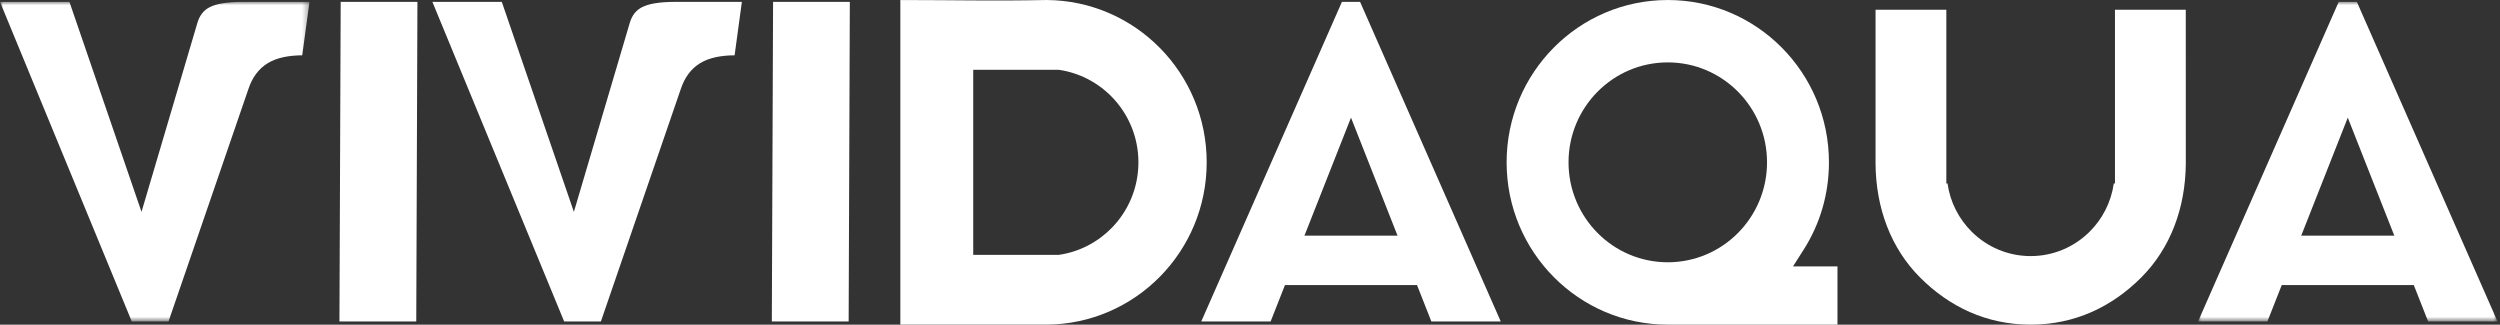
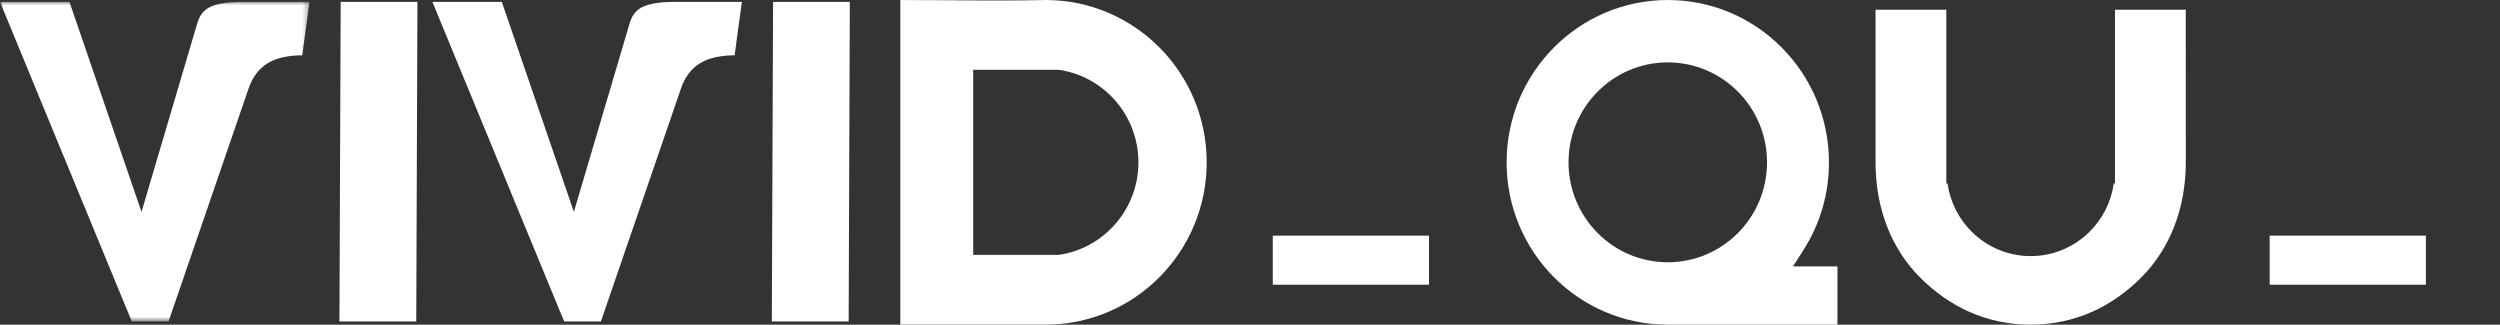
<svg xmlns="http://www.w3.org/2000/svg" xmlns:xlink="http://www.w3.org/1999/xlink" width="385px" height="50px" viewBox="0 0 385 50" version="1.1">
  <rect x="0" y="0" width="385" height="50" fill="#333333" stroke="none" />
  <title>编组备份 3</title>
  <defs>
    <polygon id="path-1" points="0 0 47.661 0 47.661 49.219 0 49.219" />
    <polygon id="path-3" points="0 0 46.116 0 46.116 49.215 0 49.215" />
    <polygon id="path-5" points="0 50 384.615 50 384.615 0 0 0" />
  </defs>
  <g id="页面-1" stroke="none" stroke-width="1" fill="none" fill-rule="evenodd">
    <g id="主页" transform="translate(-611, -2034)">
      <g id="编组备份-3" transform="translate(611, 2034)">
        <g id="编组" transform="translate(0, 0.289)">
          <mask id="mask-2" fill="white">
            <use xlink:href="#path-1" />
          </mask>
          <g id="Clip-2" />
          <path d="M30.423,3.154 L21.792,32.34 L10.692,0 L-0.001,0 L20.294,49.219 L25.951,49.219 L38.252,13.43 C38.545,12.539 38.937,11.766 39.418,11.11 C39.93,10.416 40.544,9.855 41.259,9.423 C41.948,9.01 42.761,8.703 43.694,8.506 C44.549,8.328 45.497,8.233 46.543,8.229 L47.661,0 L37.386,0 C36.166,0 35.116,0.076 34.243,0.224 C33.426,0.364 32.771,0.565 32.278,0.823 C31.83,1.054 31.454,1.357 31.153,1.728 C30.844,2.111 30.599,2.585 30.423,3.154" id="Fill-1" fill="#FFFFFF" mask="url(#mask-2)" />
        </g>
        <polygon id="Fill-3" fill="#FFFFFF" points="64.104 49.507 64.284 0.288 52.466 0.288 52.274 49.507" />
        <path d="M97.009,3.442 L88.378,32.629 L77.278,0.289 L66.589,0.289 L86.88,49.508 L92.537,49.508 L104.838,13.722 C105.131,12.835 105.519,12.058 106.005,11.399 C106.516,10.705 107.13,10.144 107.845,9.712 C108.534,9.299 109.347,8.992 110.28,8.795 C111.131,8.616 112.083,8.522 113.13,8.518 L114.248,0.289 L103.972,0.289 C102.753,0.289 101.702,0.365 100.829,0.512 C100.016,0.653 99.358,0.854 98.864,1.111 C98.417,1.343 98.04,1.646 97.739,2.017 C97.434,2.4 97.189,2.874 97.009,3.442" id="Fill-5" fill="#FFFFFF" />
        <polygon id="Fill-7" fill="#FFFFFF" points="130.692 49.507 130.873 0.288 119.054 0.288 118.862 49.507" />
        <path d="M149.877,39.251 L149.877,10.747 L163.035,10.747 C166.216,11.202 169.058,12.706 171.207,14.901 C173.747,17.501 175.317,21.072 175.317,24.999 C175.317,28.93 173.747,32.496 171.207,35.097 C169.058,37.291 166.216,38.8 163.035,39.251 L149.877,39.251 Z M178.625,7.385 C174.165,2.863 168.004,0.05 161.191,0.001 C152.963,0.171 146.896,0.005 138.653,0.005 L138.653,49.993 L161.191,49.993 C168.004,49.948 174.165,47.135 178.625,42.613 C183.078,38.099 185.83,31.875 185.83,24.999 C185.83,18.123 183.078,11.899 178.625,7.385 L178.625,7.385 Z" id="Fill-9" fill="#FFFFFF" />
-         <path d="M209.577,21.978 L215.968,38.186 L200.137,38.186 L208.053,18.115 L209.577,21.978 Z M209.453,0.289 L206.656,0.289 L184.995,49.504 L195.677,49.504 L197.886,43.898 L218.219,43.898 L220.428,49.504 L231.114,49.504 L209.453,0.289 Z" id="Fill-11" fill="#FFFFFF" />
        <path d="M256.838,9.608 C261.057,9.608 264.882,11.332 267.644,14.115 C270.411,16.901 272.123,20.748 272.123,25.001 C272.123,29.25 270.411,33.097 267.644,35.883 C264.878,38.665 261.057,40.39 256.838,40.39 C252.619,40.39 248.795,38.665 246.032,35.883 C243.265,33.097 241.553,29.25 241.553,25.001 C241.553,20.748 243.265,16.901 246.032,14.115 C248.795,11.332 252.619,9.608 256.838,9.608 M274.389,7.326 C269.899,2.8 263.692,0.003 256.838,0.003 C249.984,0.003 243.777,2.8 239.287,7.326 C234.797,11.848 232.019,18.098 232.019,25.001 C232.019,31.903 234.797,38.15 239.287,42.672 C243.777,47.194 249.984,49.995 256.838,49.995 L256.838,49.999 L257.937,49.999 L257.937,49.995 L282.971,49.995 L282.971,41.023 L276.124,41.023 L277.75,38.472 C279.011,36.493 280.005,34.325 280.667,32.032 C281.311,29.815 281.657,27.453 281.657,25.001 C281.657,18.098 278.88,11.848 274.389,7.326" id="Fill-13" fill="#FFFFFF" />
        <path d="M329.745,42.74 C334.235,38.248 336.565,32.043 336.614,25.182 L336.61,1.503 L325.706,1.503 L325.706,28.249 L325.526,28.249 C325.115,31.149 323.764,33.737 321.792,35.693 C319.455,38.009 316.251,39.438 312.721,39.438 C309.19,39.438 305.987,38.009 303.65,35.693 C301.678,33.737 300.323,31.149 299.916,28.249 L299.735,28.249 L299.735,1.503 L288.835,1.503 L288.835,25.182 C288.877,32.043 291.206,38.248 295.697,42.74 C300.18,47.224 305.893,49.995 312.721,49.995 C319.549,49.995 325.262,47.224 329.745,42.74" id="Fill-15" fill="#FFFFFF" />
        <g id="编组" transform="translate(338.499, 0.289)">
          <mask id="mask-4" fill="white">
            <use xlink:href="#path-3" />
          </mask>
          <g id="Clip-18" />
-           <path d="M24.582,21.689 L30.973,37.897 L15.142,37.897 L23.058,17.827 L24.582,21.689 Z M24.458,0 L21.661,0 L0,49.215 L10.682,49.215 L12.891,43.609 L33.224,43.609 L35.433,49.215 L46.119,49.215 L24.458,0 Z" id="Fill-17" fill="#FFFFFF" mask="url(#mask-4)" />
        </g>
        <mask id="mask-6" fill="white">
          <use xlink:href="#path-5" />
        </mask>
        <g id="Clip-20" />
        <polygon id="Fill-19" fill="#FFFFFF" mask="url(#mask-6)" points="196.01 43.848 220.065 43.848 220.065 36.29 196.01 36.29" />
        <polygon id="Fill-21" fill="#FFFFFF" mask="url(#mask-6)" points="349.528 43.848 373.583 43.848 373.583 36.29 349.528 36.29" />
      </g>
    </g>
  </g>
</svg>